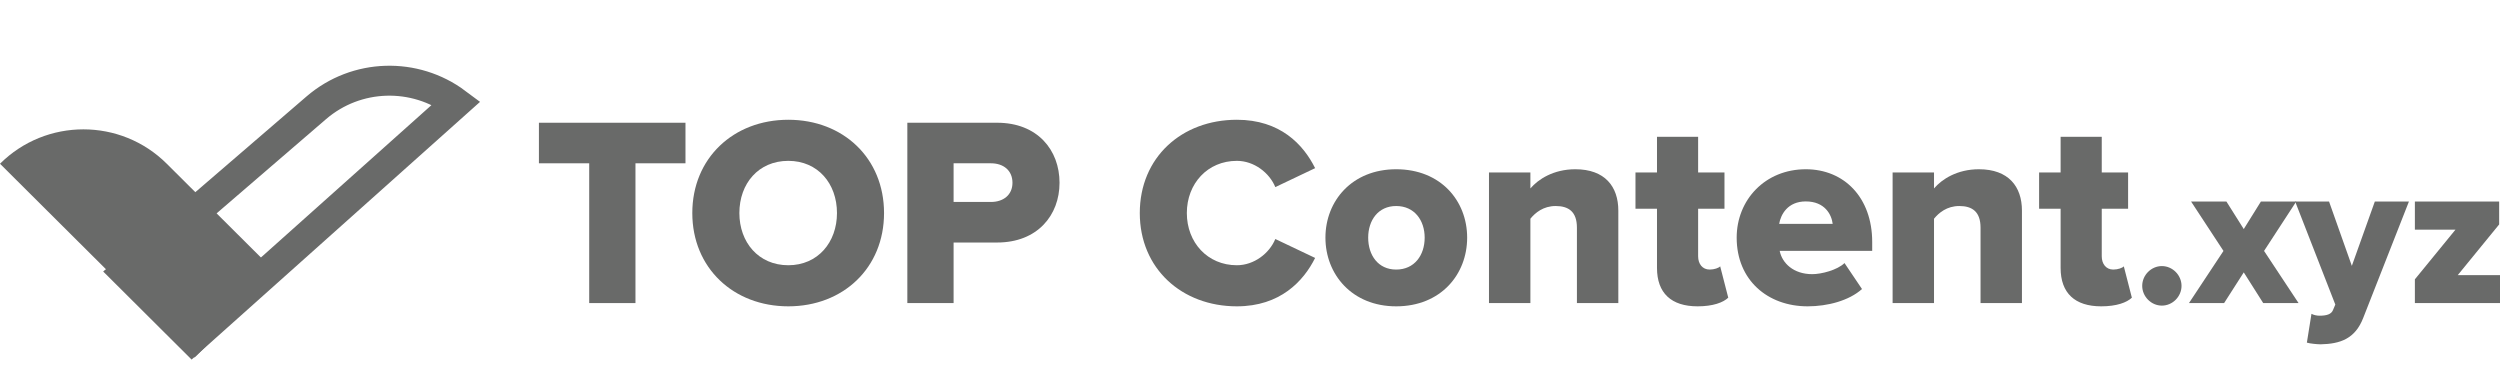
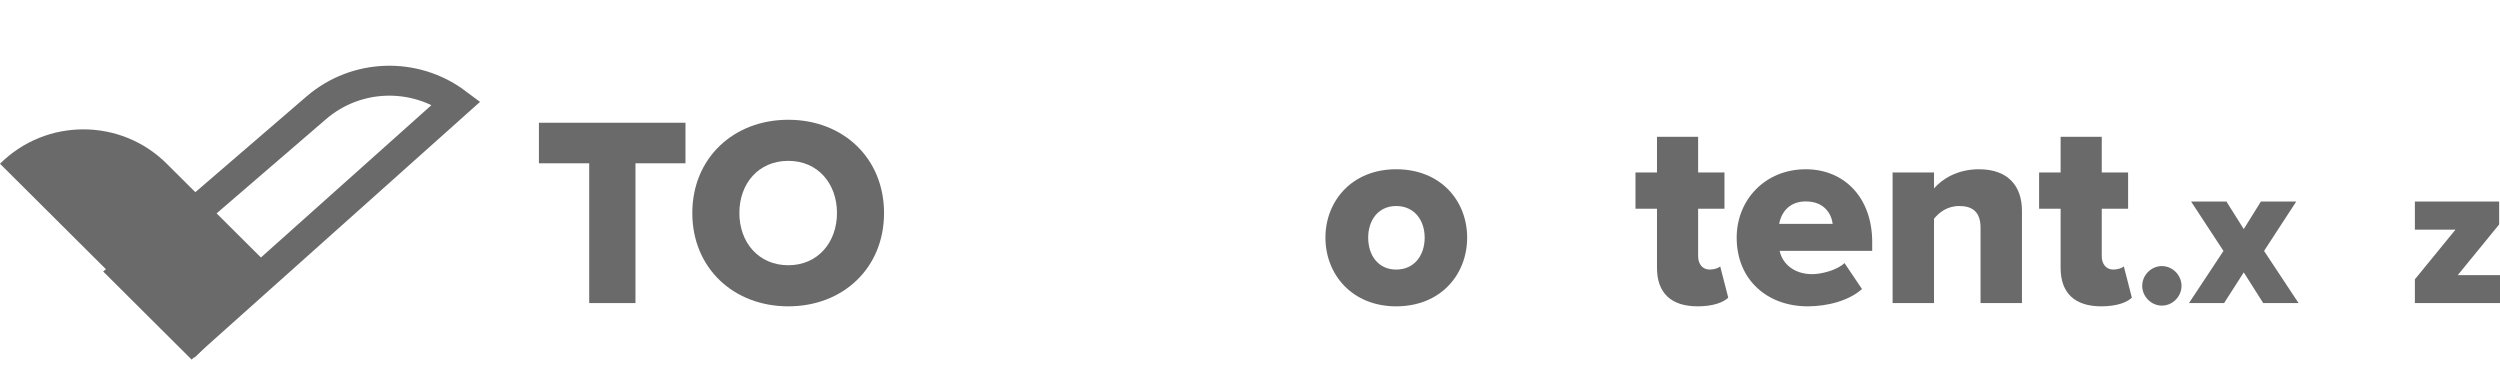
<svg xmlns="http://www.w3.org/2000/svg" width="167" height="25" viewBox="0 0 167 25" fill="none">
  <path d="M167 20.246H161.314V18.659L164.024 15.343H161.314V13.461H166.944V14.992L164.178 18.378H167V20.246Z" fill="#696A69" />
-   <path d="M154.099 22.888L154.406 20.963C154.56 21.047 154.769 21.089 154.937 21.089C155.426 21.089 155.733 20.991 155.845 20.71L155.999 20.345L153.316 13.461H155.58L157.103 17.76L158.639 13.461H160.917L157.871 21.216C157.326 22.649 156.306 22.972 155.021 23C154.825 23 154.322 22.958 154.099 22.888Z" fill="#696A69" />
  <path d="M153.544 20.246H151.183L149.883 18.195L148.57 20.246H146.223L148.528 16.762L146.363 13.461H148.724L149.883 15.301L151.029 13.461H153.39L151.239 16.762L153.544 20.246Z" fill="#696A69" />
  <path d="M144.413 20.415C143.701 20.415 143.1 19.811 143.1 19.095C143.1 18.378 143.701 17.774 144.413 17.774C145.126 17.774 145.726 18.378 145.726 19.095C145.726 19.811 145.126 20.415 144.413 20.415Z" fill="#696A69" />
  <path d="M140.361 20.463C138.601 20.463 137.649 19.578 137.649 17.898V13.943H136.212V11.522H137.649V9.138H140.397V11.522H142.157V13.943H140.397V17.122C140.397 17.627 140.684 18.007 141.169 18.007C141.475 18.007 141.78 17.898 141.87 17.79L142.409 19.885C142.068 20.21 141.385 20.463 140.361 20.463Z" fill="#696A69" />
  <path d="M135.066 20.247H132.3V15.207C132.3 14.141 131.743 13.762 130.881 13.762C130.054 13.762 129.516 14.213 129.192 14.611V20.247H126.426V11.522H129.192V12.588C129.713 11.974 130.737 11.306 132.192 11.306C134.168 11.306 135.066 12.461 135.066 14.069V20.247Z" fill="#696A69" />
  <path d="M120.752 20.463C118.076 20.463 116.01 18.711 116.01 15.875C116.01 13.347 117.914 11.306 120.627 11.306C123.195 11.306 125.063 13.202 125.063 16.164V16.76H118.884C119.046 17.573 119.8 18.314 121.058 18.314C121.668 18.314 122.728 18.043 123.213 17.573L124.381 19.307C123.519 20.084 122.082 20.463 120.752 20.463ZM122.423 14.954C122.351 14.34 121.902 13.455 120.627 13.455C119.423 13.455 118.956 14.322 118.848 14.954H122.423Z" fill="#696A69" />
  <path d="M113.399 20.463C111.639 20.463 110.687 19.578 110.687 17.898V13.943H109.25V11.522H110.687V9.138H113.435V11.522H115.195V13.943H113.435V17.122C113.435 17.627 113.722 18.007 114.207 18.007C114.513 18.007 114.818 17.898 114.908 17.79L115.447 19.885C115.106 20.21 114.423 20.463 113.399 20.463Z" fill="#696A69" />
-   <path d="M108.104 20.247H105.338V15.207C105.338 14.141 104.781 13.762 103.919 13.762C103.092 13.762 102.554 14.213 102.23 14.611V20.247H99.464V11.522H102.23V12.588C102.751 11.974 103.775 11.306 105.23 11.306C107.206 11.306 108.104 12.461 108.104 14.069V20.247Z" fill="#696A69" />
  <path d="M93.264 20.463C90.318 20.463 88.539 18.332 88.539 15.875C88.539 13.419 90.318 11.306 93.264 11.306C96.246 11.306 98.006 13.419 98.006 15.875C98.006 18.332 96.246 20.463 93.264 20.463ZM93.264 18.007C94.485 18.007 95.168 17.049 95.168 15.875C95.168 14.719 94.485 13.762 93.264 13.762C92.06 13.762 91.395 14.719 91.395 15.875C91.395 17.049 92.06 18.007 93.264 18.007Z" fill="#696A69" />
-   <path d="M82.623 20.463C78.94 20.463 76.138 17.934 76.138 14.232C76.138 10.511 78.94 8 82.623 8C85.514 8 87.059 9.644 87.85 11.233L85.191 12.498C84.796 11.54 83.772 10.745 82.623 10.745C80.665 10.745 79.281 12.263 79.281 14.232C79.281 16.2 80.665 17.718 82.623 17.718C83.772 17.718 84.796 16.923 85.191 15.966L87.85 17.23C87.077 18.783 85.514 20.463 82.623 20.463Z" fill="#696A69" />
-   <path d="M63.7 20.246H60.61V8.199H66.609C69.304 8.199 70.777 10.023 70.777 12.209C70.777 14.376 69.304 16.2 66.609 16.2H63.7V20.246ZM66.196 13.491C67.023 13.491 67.633 13.021 67.633 12.209C67.633 11.378 67.023 10.908 66.196 10.908H63.7V13.491H66.196Z" fill="#696A69" />
  <path d="M52.659 20.463C48.995 20.463 46.246 17.898 46.246 14.232C46.246 10.565 48.995 8 52.659 8C56.324 8 59.054 10.565 59.054 14.232C59.054 17.898 56.324 20.463 52.659 20.463ZM52.659 17.718C54.635 17.718 55.91 16.182 55.91 14.232C55.91 12.263 54.635 10.745 52.659 10.745C50.665 10.745 49.39 12.263 49.39 14.232C49.39 16.182 50.665 17.718 52.659 17.718Z" fill="#696A69" />
  <path d="M42.449 20.246H39.359V10.908H36V8.199H45.79V10.908H42.449V20.246Z" fill="#696A69" />
  <path d="M18.57 18.336L11.14 10.938C8.064 7.875 3.076 7.875 5.7841e-05 10.938L13 23.882L18.57 18.336Z" fill="#696A69" />
  <path d="M12.837 22.645L8.363 18.19L21.127 7.201C23.816 4.887 27.72 4.806 30.488 6.874L12.837 22.645Z" stroke="#696A69" stroke-width="2" />
</svg>